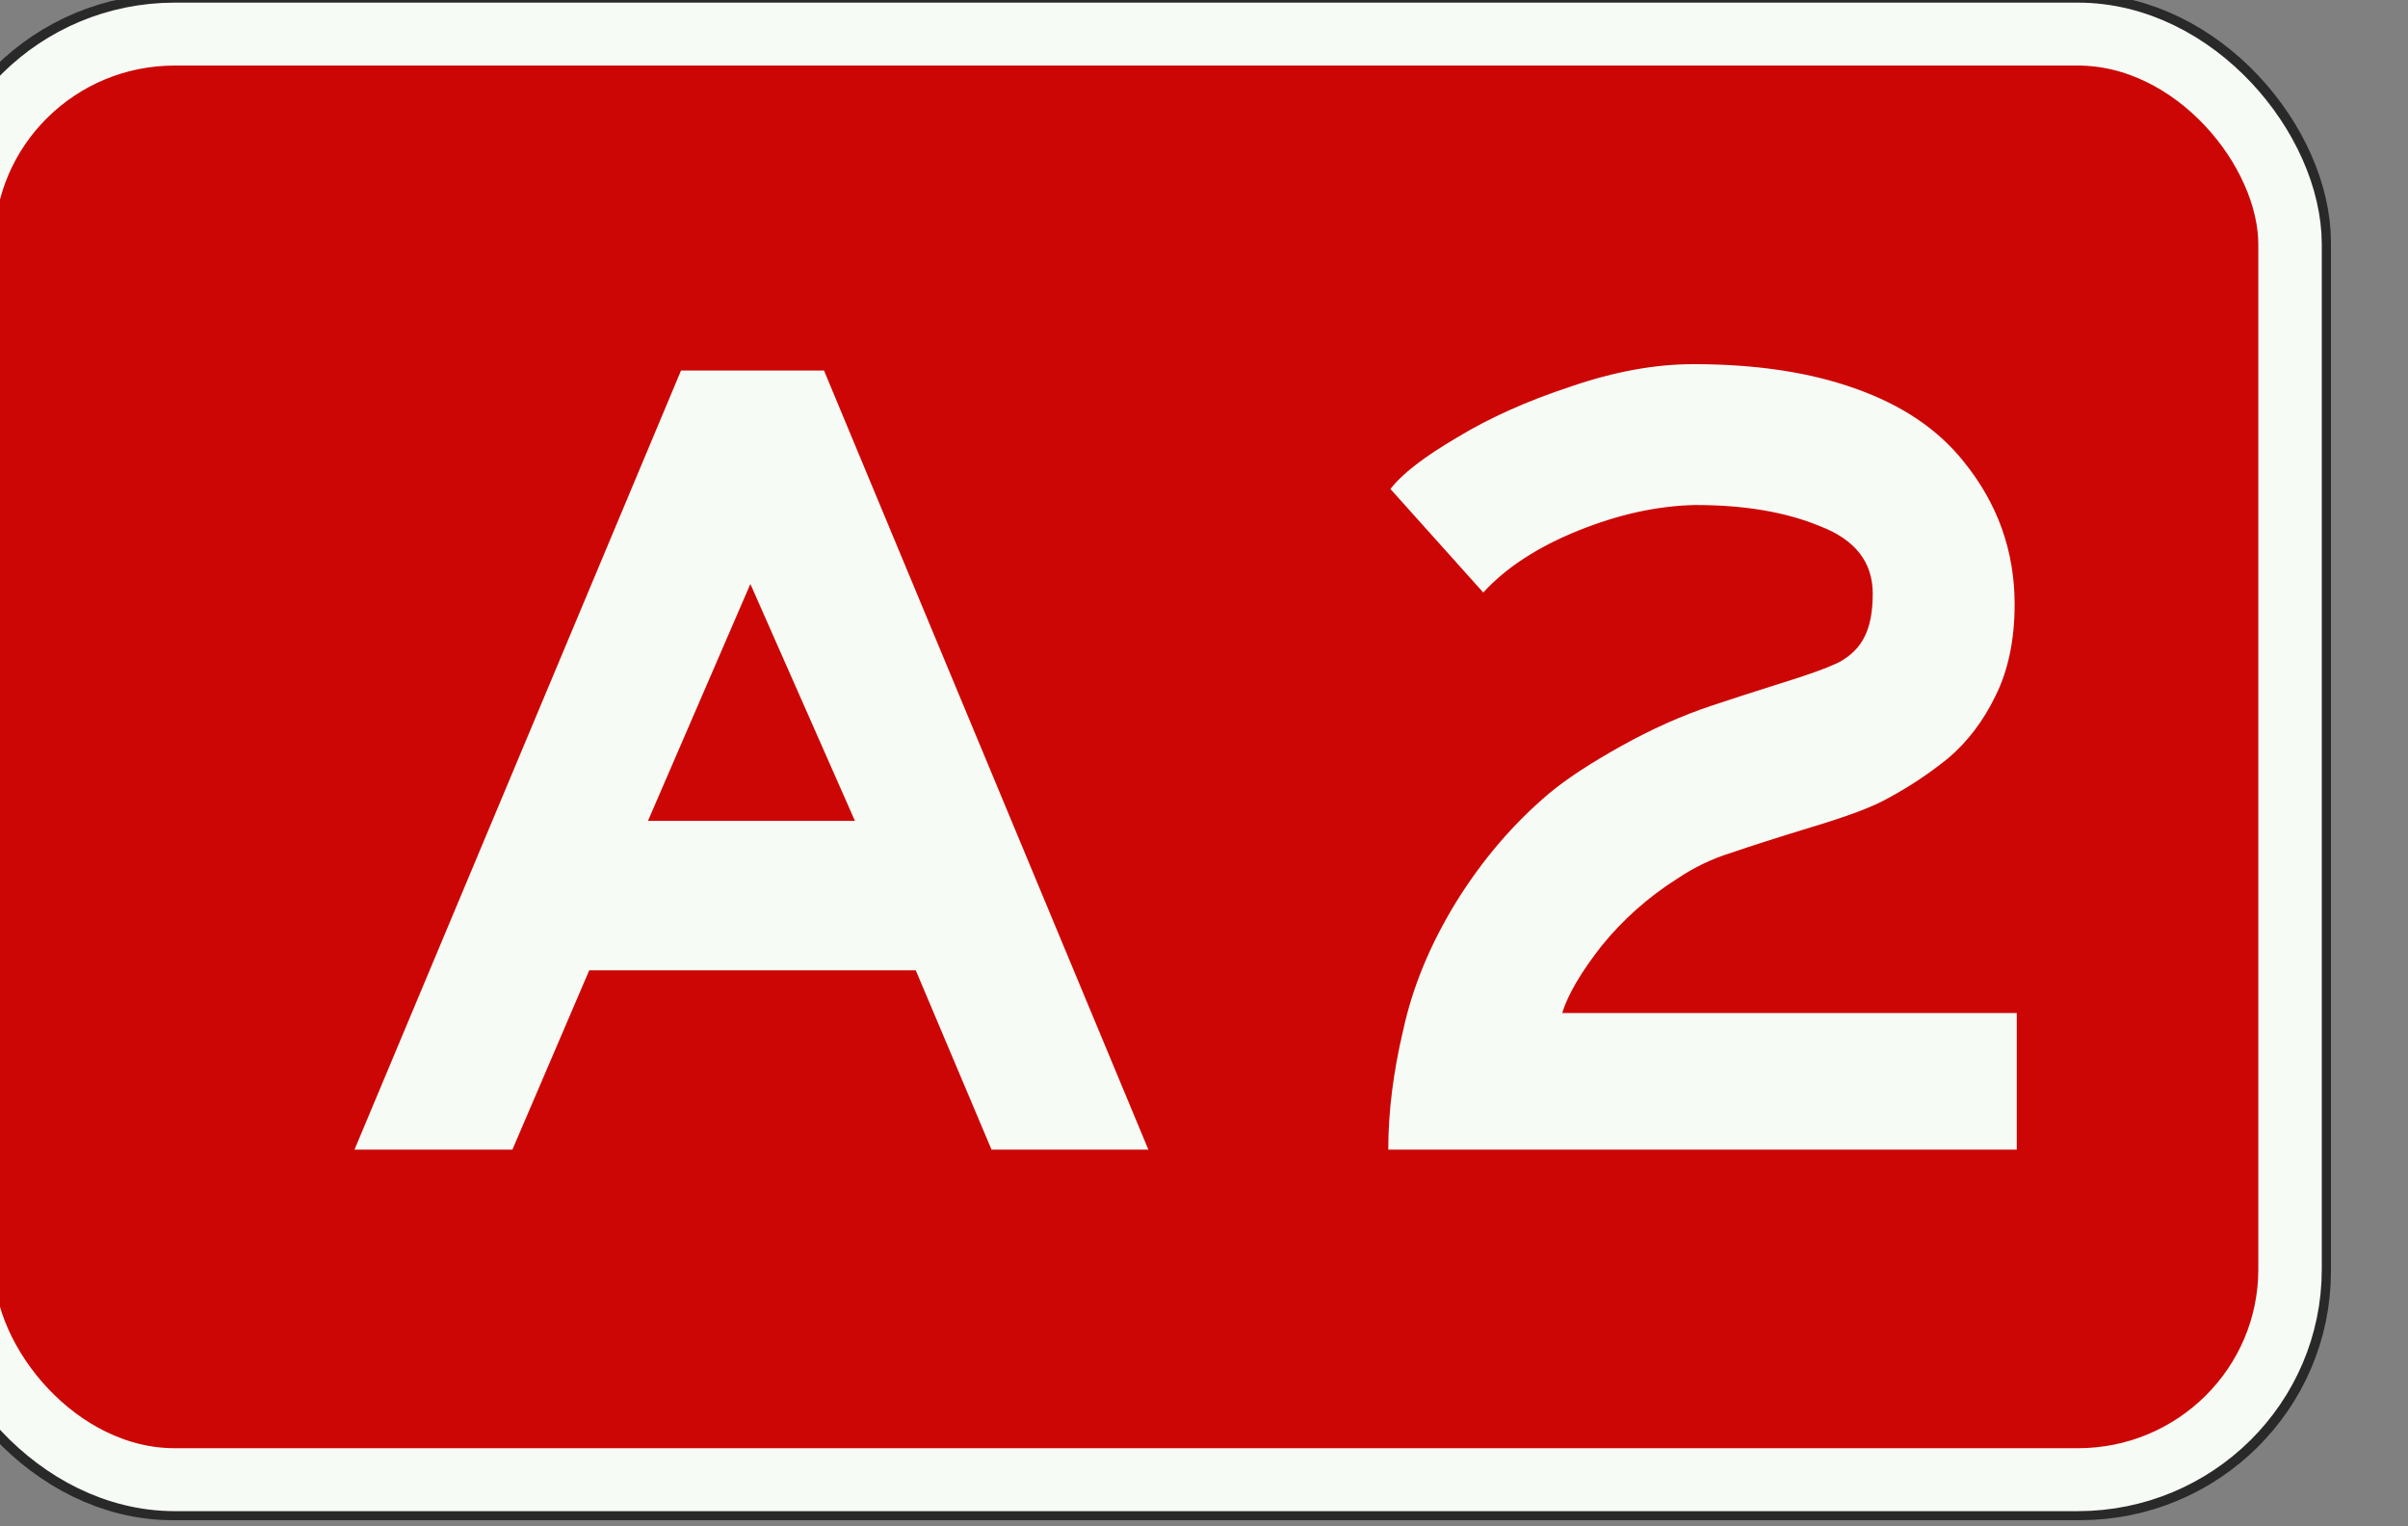
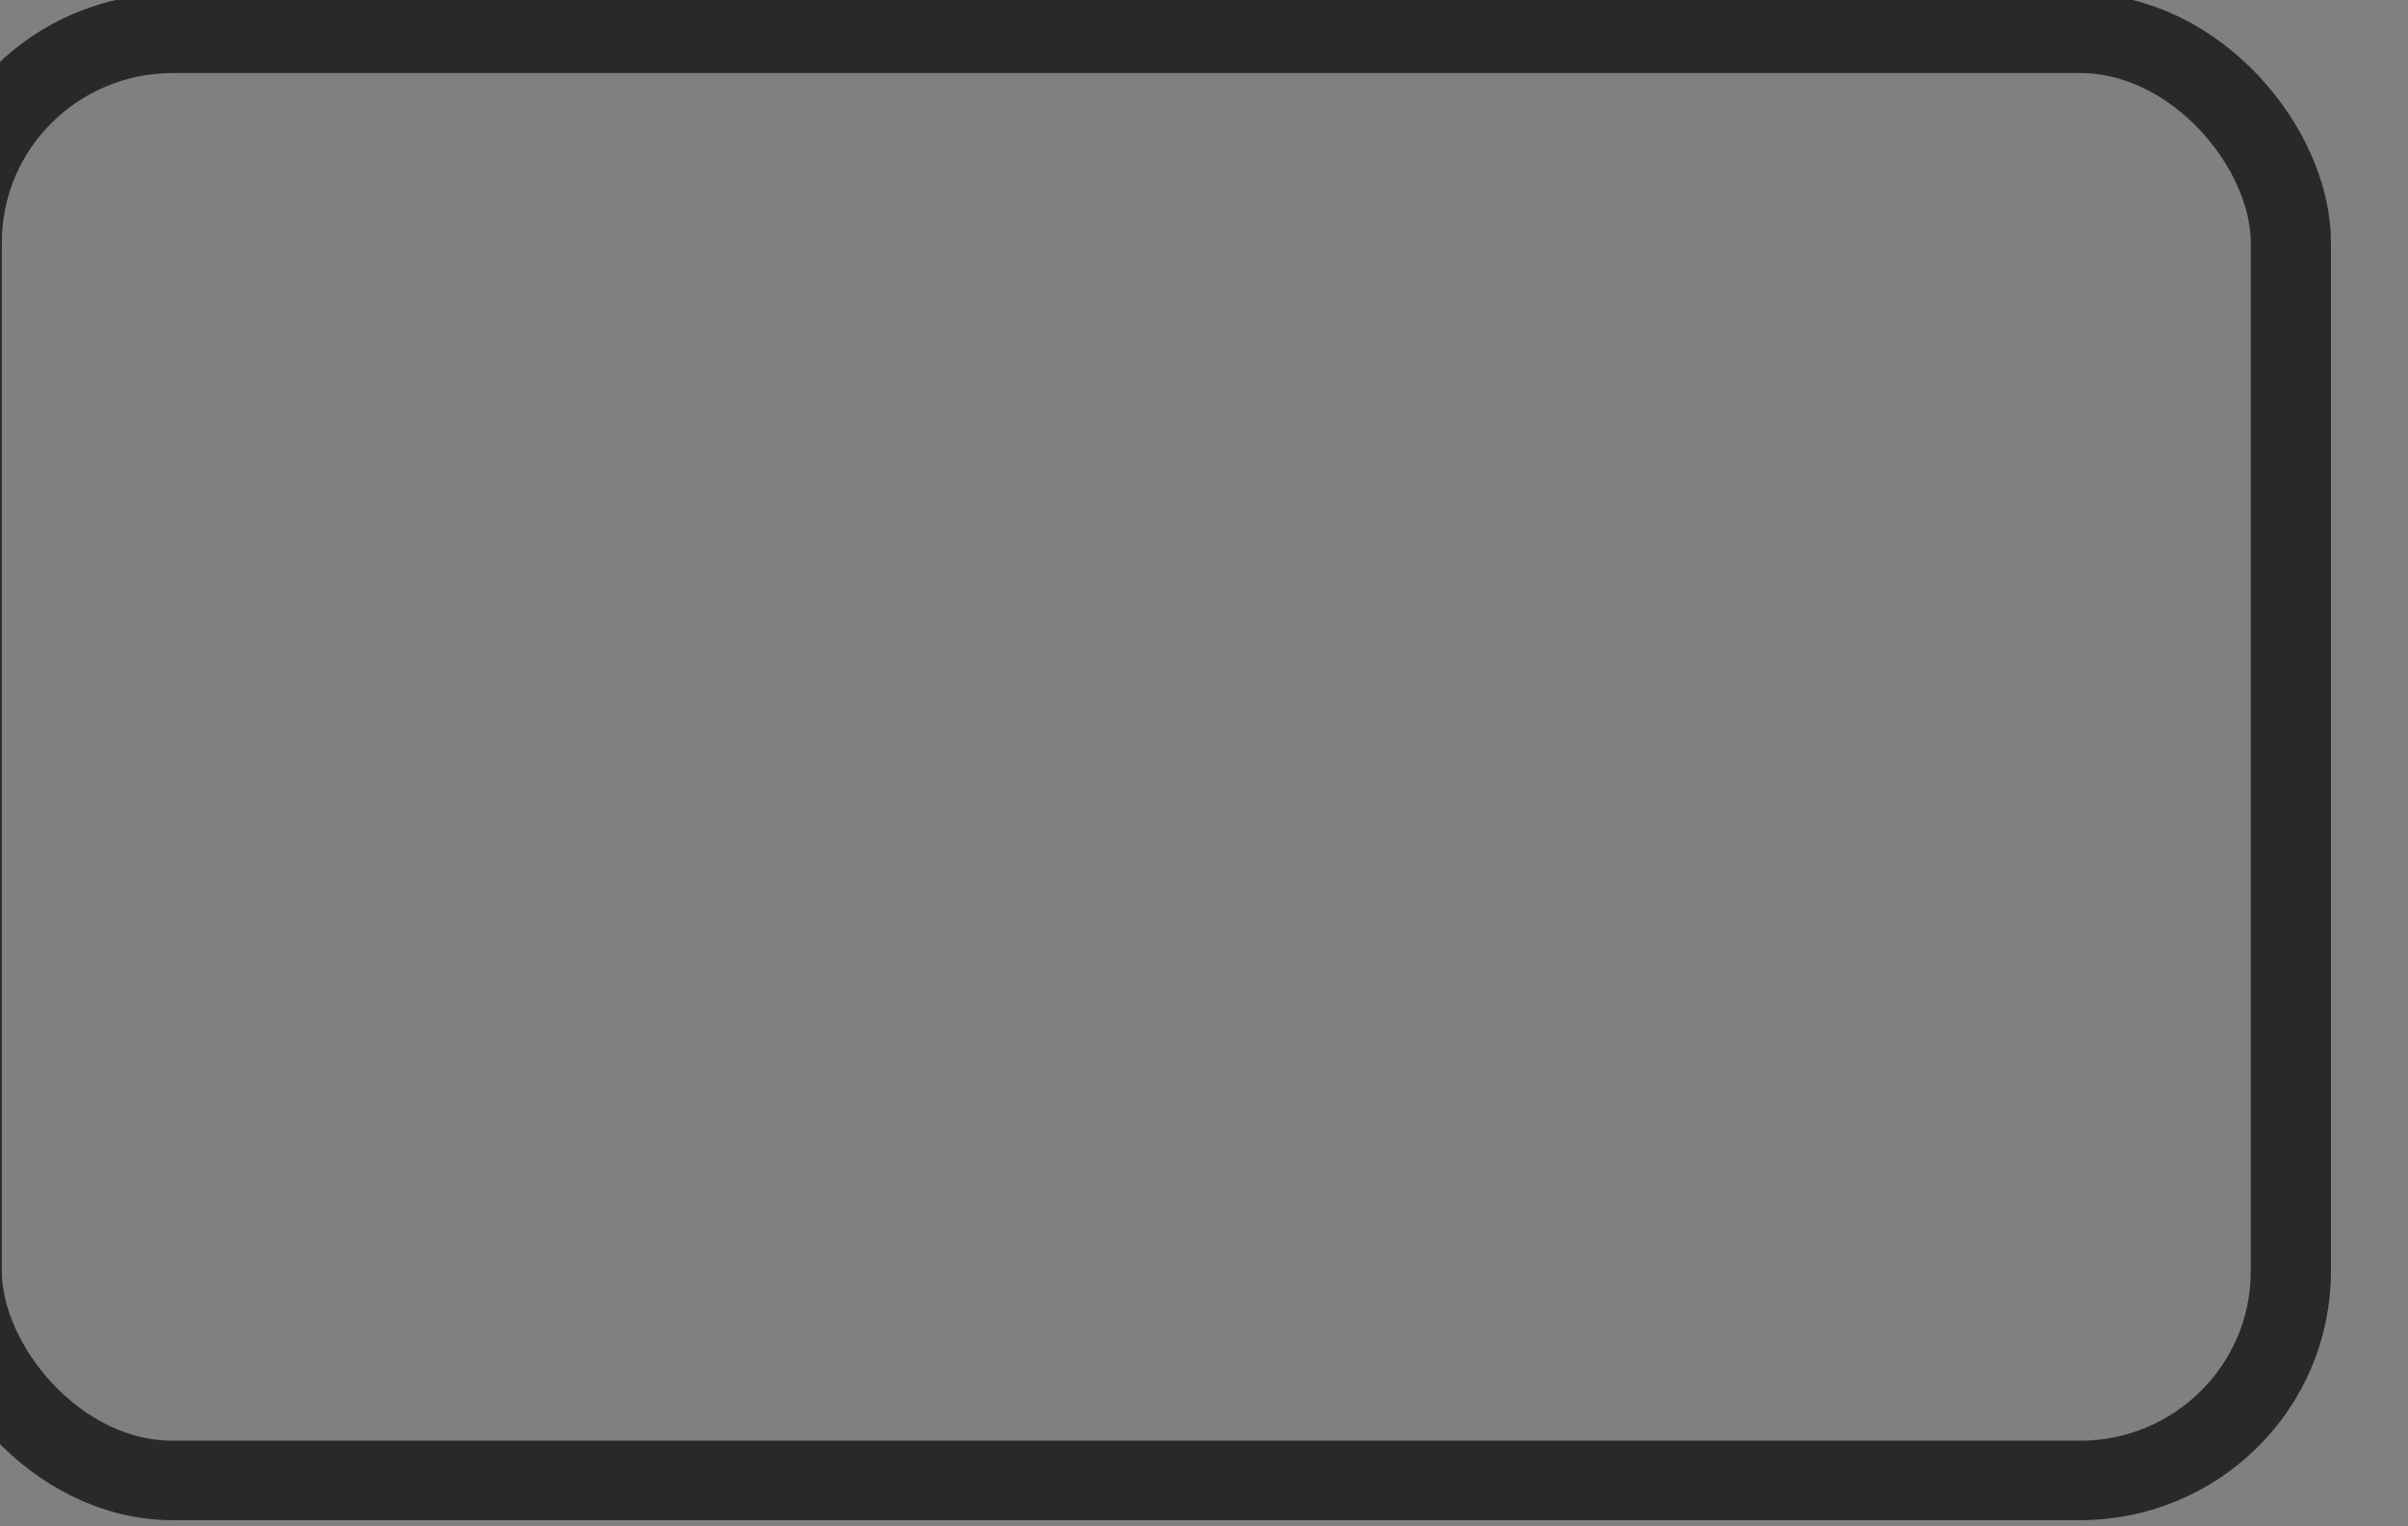
<svg xmlns="http://www.w3.org/2000/svg" xmlns:ns1="http://www.inkscape.org/namespaces/inkscape" xmlns:ns2="http://sodipodi.sourceforge.net/DTD/sodipodi-0.dtd" width="399.195" height="253" viewBox="0 0 399.195 253" version="1.1" id="svg1191" ns1:version="1.2.2 (732a01da63, 2022-12-09)" ns2:docname="A2.svg">
  <rect x="0" y="0" width="399.195" height="253" fill="#808080" stroke="none" />
  <ns2:namedview id="namedview1193" pagecolor="#ffffff" bordercolor="#000000" borderopacity="0.25" ns1:showpageshadow="2" ns1:pageopacity="0.0" ns1:pagecheckerboard="0" ns1:deskcolor="#d1d1d1" ns1:document-units="px" showgrid="false" ns1:zoom="2.8983364" ns1:cx="199.59726" ns1:cy="126.45185" ns1:window-width="1707" ns1:window-height="1004" ns1:window-x="-8" ns1:window-y="-8" ns1:window-maximized="1" ns1:current-layer="layer1" />
  <defs id="defs1188" />
  <g ns1:label="Layer 1" ns1:groupmode="layer" id="layer1" transform="translate(-841.903,-644.941)">
    <g id="g3518" transform="matrix(3.78,0,0,3.78,25359.456,9164.932)">
      <g id="g48878" transform="matrix(1.009,0,0,1,53.65,0)">
        <rect style="fill:none;fill-opacity:1;stroke:#2a292a;stroke-width:3.485;stroke-linejoin:miter;stroke-miterlimit:4;stroke-dasharray:none;stroke-opacity:1" id="rect8305-4-5-2" width="101.236" height="63.455" x="-6483.105" y="-2252.505" ry="9.168" />
-         <rect style="fill:#cc0605;fill-opacity:1;stroke:#f7fbf5;stroke-width:2.759;stroke-linejoin:miter;stroke-miterlimit:4;stroke-dasharray:none;stroke-opacity:1" id="rect8305-4-1" width="101.167" height="63.387" x="-6483.071" y="-2252.471" ry="9.224" />
      </g>
      <g aria-label="A 2" id="text1009-3-4-1-3-79-7-64-9-3-8-3-2-2-7-4-32-8" style="font-size:46.797px;line-height:1.25;font-family:FHWASeriesD2020;-inkscape-font-specification:'FHWASeriesD2020, Normal';text-align:center;letter-spacing:2.646px;word-spacing:-2.646px;text-anchor:middle;fill:#f7fbf5;fill-opacity:1;stroke-width:4.863" transform="translate(0.003,-0.107)">
-         <path d="m -6456.261,-2237.612 h 6.271 l 14.226,34.162 h -6.879 l -3.323,-7.862 h -14.32 l -3.369,7.862 h -6.926 z m 7.628,19.748 -4.586,-10.389 -4.492,10.389 z" style="font-family:'Anwb E';-inkscape-font-specification:'Anwb E, Normal';fill:#f7fbf5;fill-opacity:1" id="path3405" />
-         <path d="m -6418.175,-2219.08 q 1.123,-0.936 3.135,-2.059 2.012,-1.123 3.978,-1.778 1.264,-0.421 3.042,-0.983 1.825,-0.561 2.574,-0.936 0.749,-0.421 1.076,-1.076 0.374,-0.702 0.374,-1.919 0,-2.059 -2.293,-2.948 -2.246,-0.936 -5.475,-0.936 -2.48,0.047 -5.148,1.123 -2.667,1.076 -4.165,2.714 l -4.071,-4.539 q 0.749,-0.983 2.901,-2.246 2.153,-1.31 5.007,-2.246 2.855,-0.983 5.382,-0.983 4.118,0 7.113,1.076 3.042,1.076 4.726,3.182 2.246,2.761 2.246,6.271 0,2.34 -0.842,4.025 -0.796,1.638 -2.059,2.714 -1.264,1.03 -2.761,1.825 -0.936,0.515 -3.276,1.217 -2.293,0.702 -3.51,1.123 -1.217,0.374 -2.34,1.123 -1.919,1.217 -3.323,2.948 -1.357,1.732 -1.731,2.948 h 19.936 v 5.99 h -27.564 q 0,-2.48 0.655,-5.241 0.608,-2.808 2.293,-5.569 1.732,-2.808 4.118,-4.82 z" style="font-family:'Anwb E';-inkscape-font-specification:'Anwb E, Normal';fill:#f7fbf5;fill-opacity:1" id="path3407" />
-       </g>
+         </g>
    </g>
  </g>
</svg>